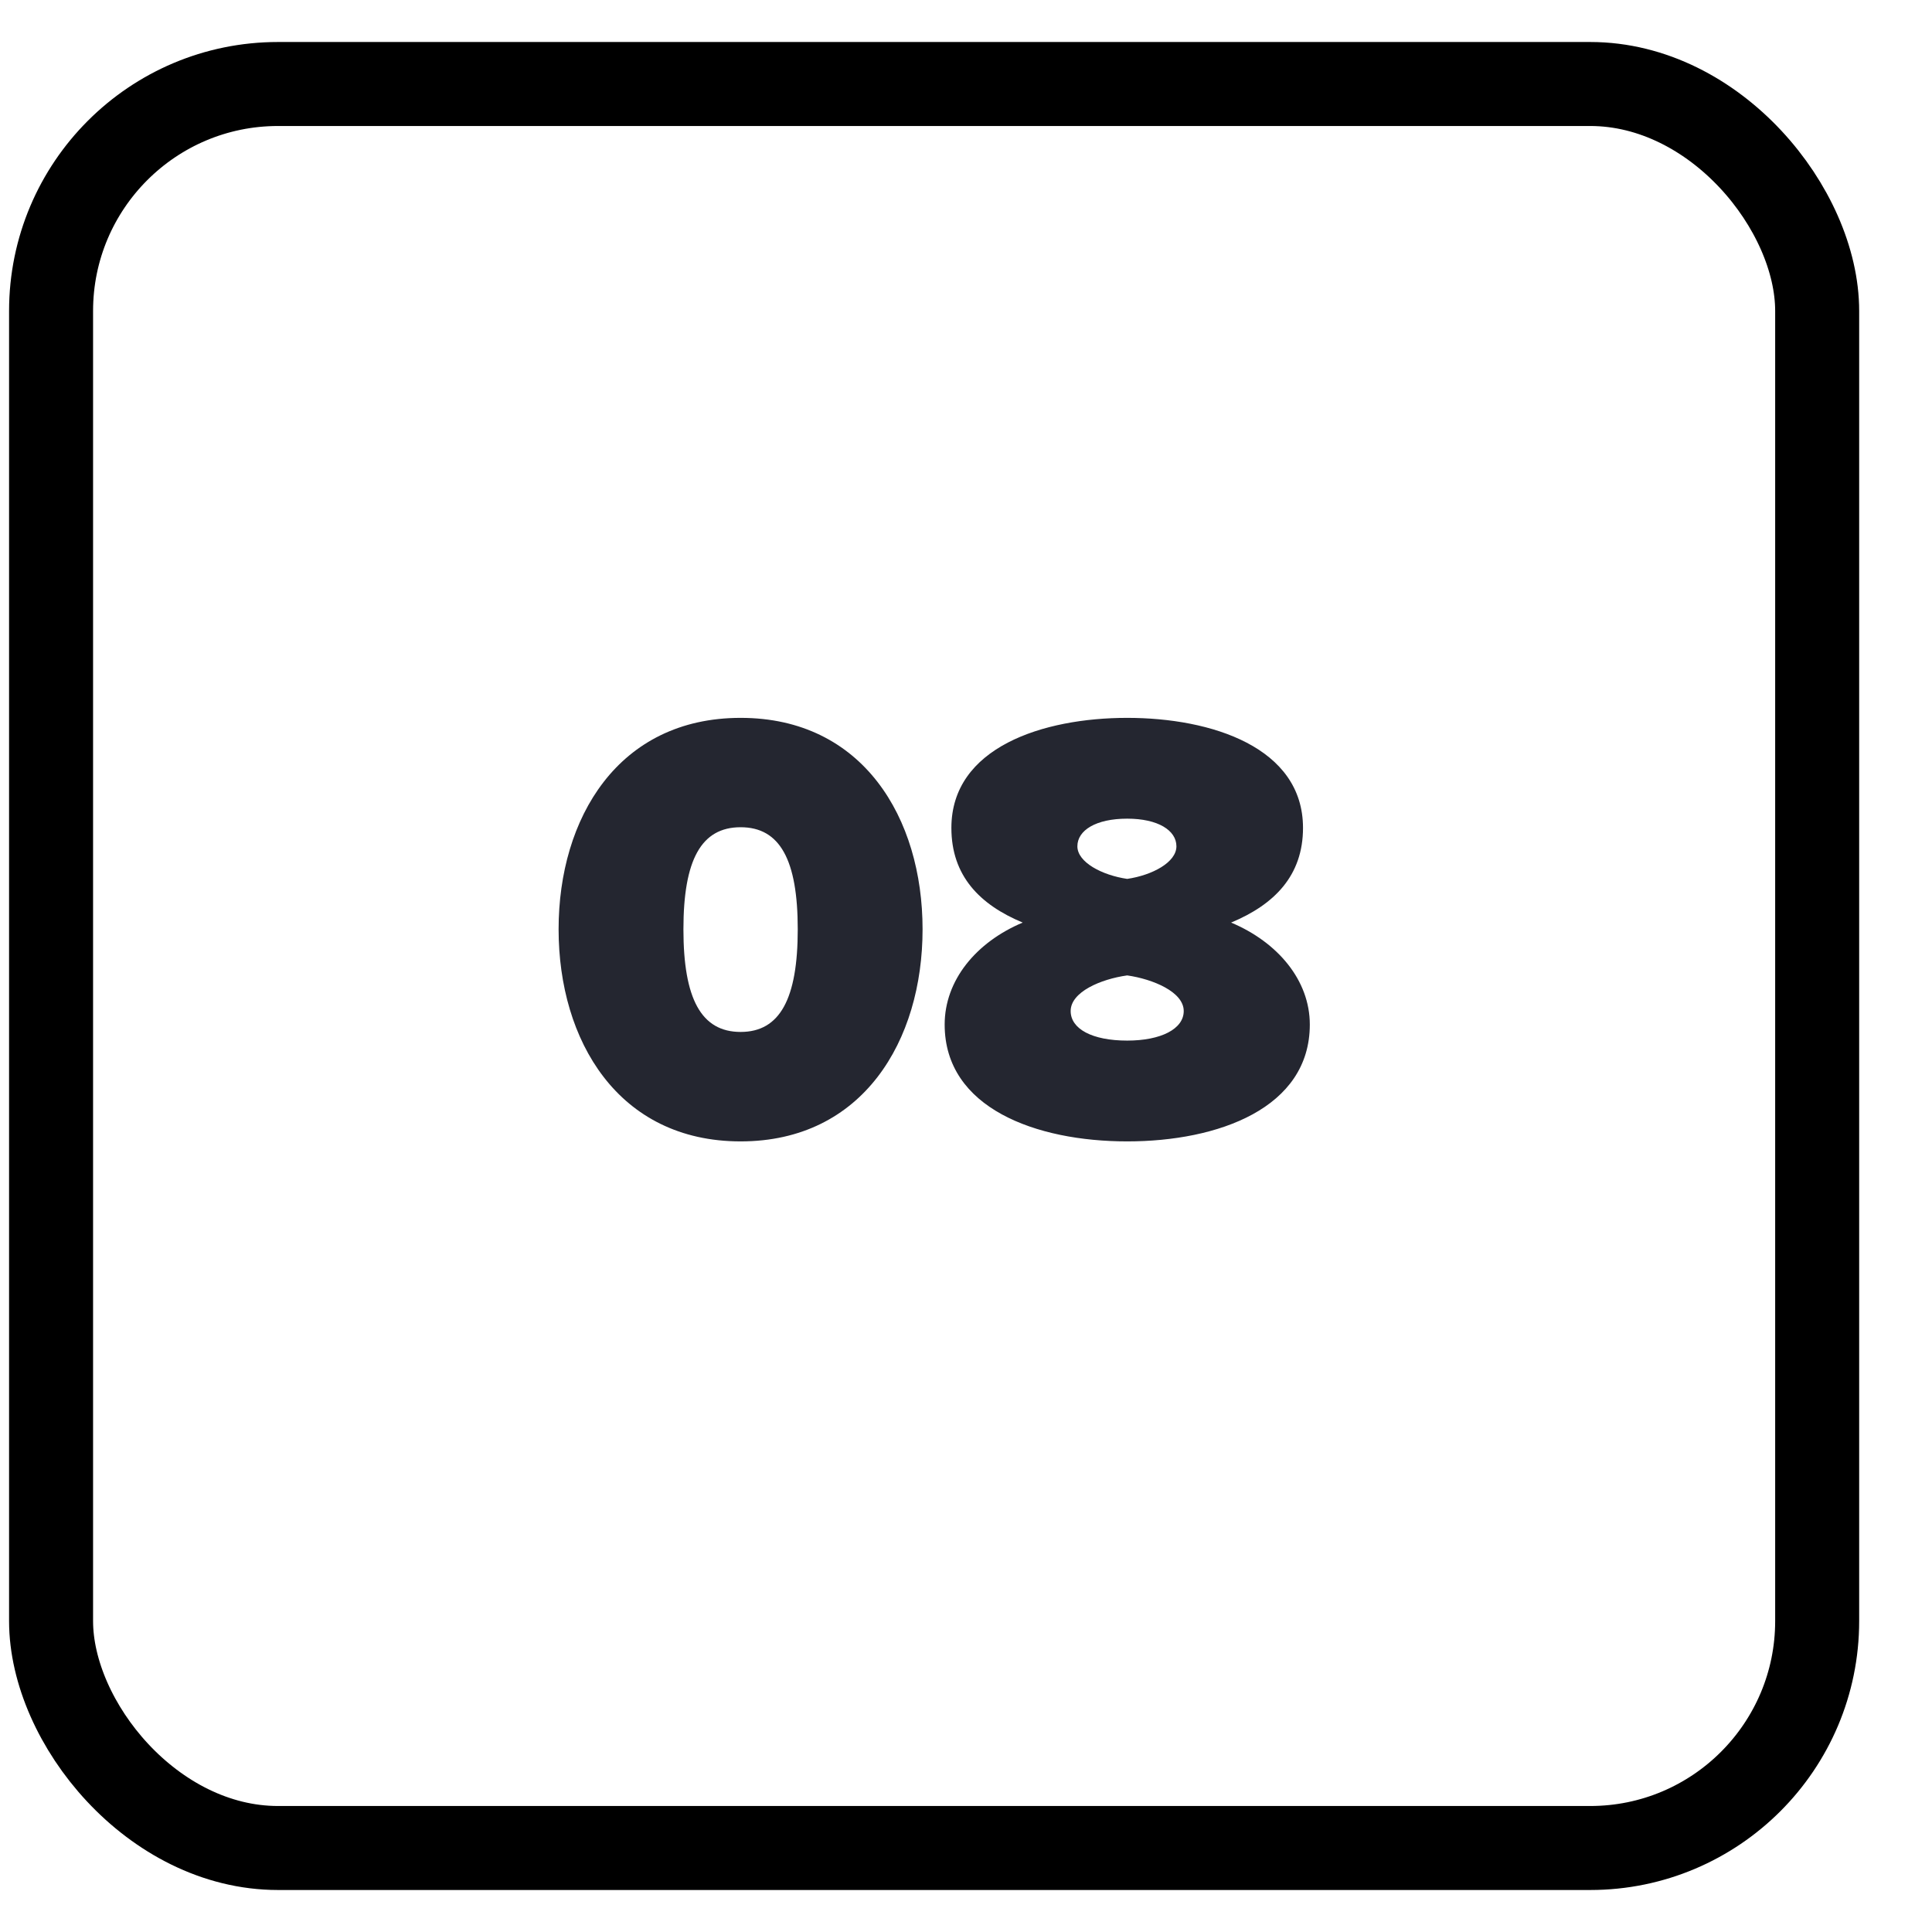
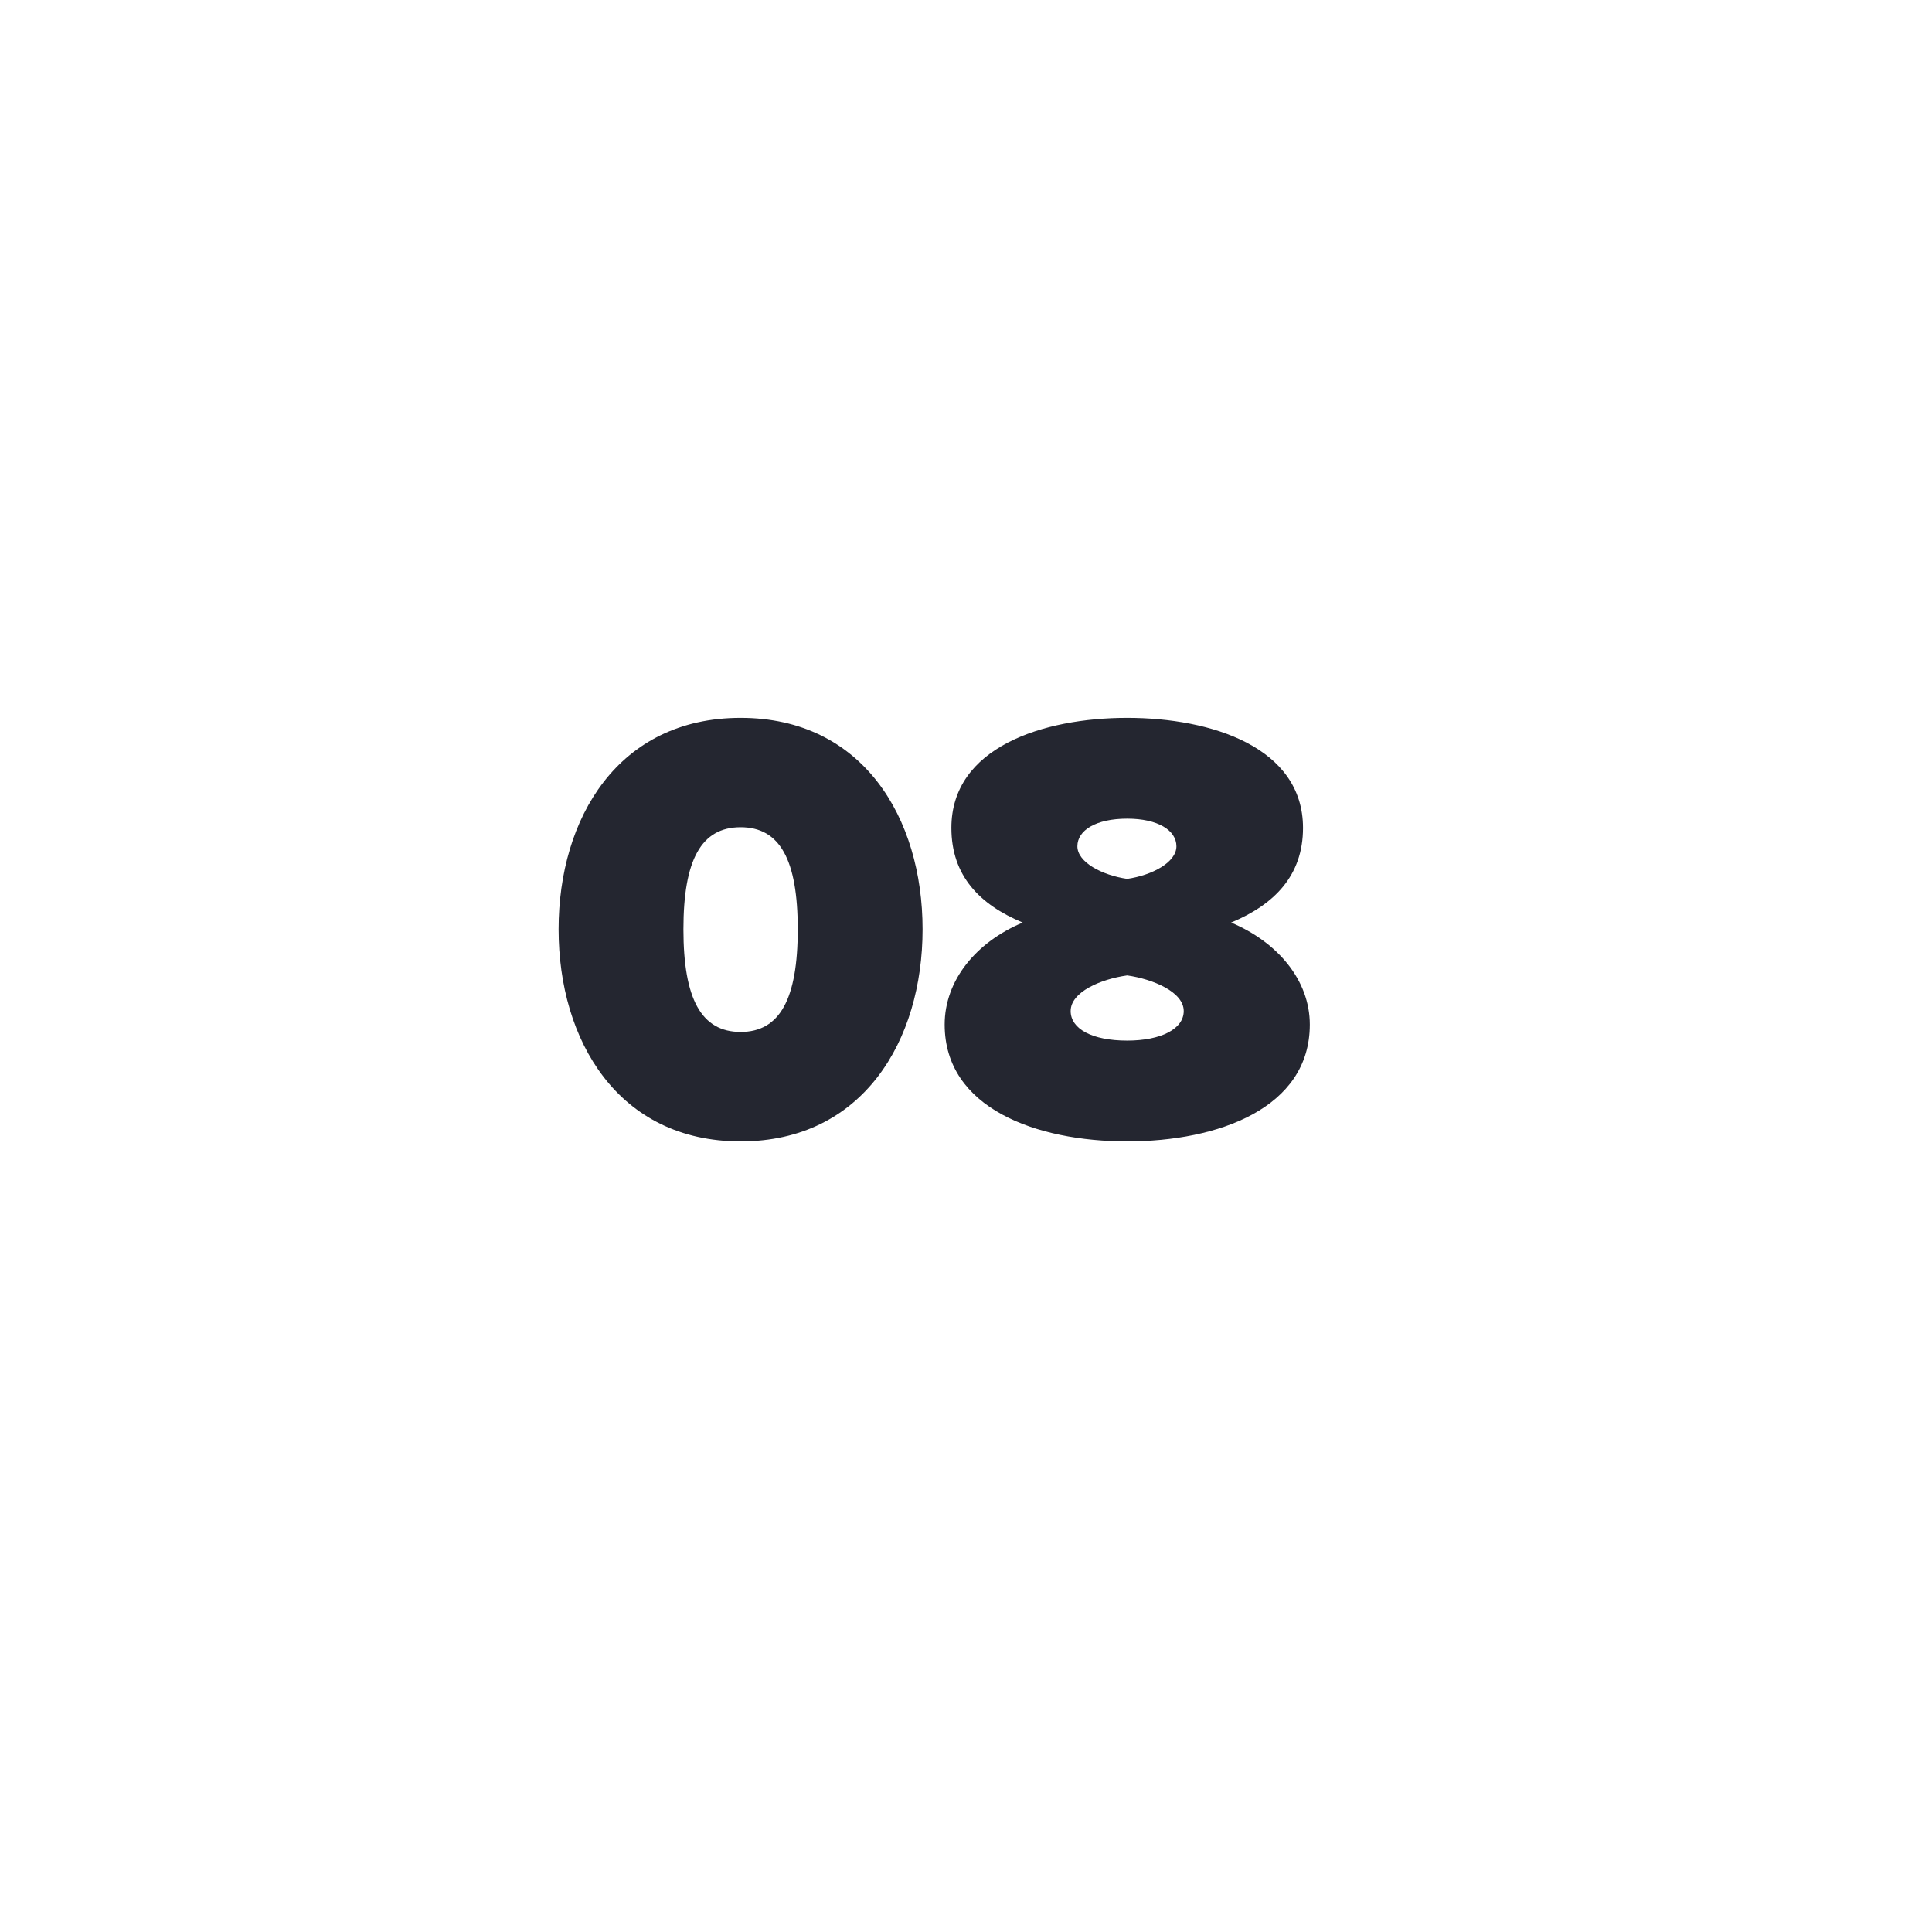
<svg xmlns="http://www.w3.org/2000/svg" width="23" height="23" viewBox="0 0 23 23" fill="none">
-   <rect x="0.608" y="1" width="21.025" height="21" rx="2.702" stroke="black" />
-   <path d="M6.65 11.063C6.65 9.739 7.36 8.546 8.817 8.546C10.273 8.546 10.983 9.739 10.983 11.063C10.983 12.388 10.273 13.588 8.817 13.588C7.36 13.588 6.65 12.388 6.65 11.063ZM9.497 11.063C9.497 10.236 9.285 9.848 8.817 9.848C8.348 9.848 8.136 10.236 8.136 11.063C8.136 11.89 8.348 12.285 8.817 12.285C9.285 12.285 9.497 11.89 9.497 11.063ZM11.246 12.197C11.246 11.671 11.619 11.217 12.175 10.983C11.663 10.77 11.326 10.426 11.326 9.856C11.326 8.897 12.417 8.546 13.419 8.546C14.422 8.546 15.512 8.897 15.512 9.856C15.512 10.426 15.168 10.77 14.656 10.983C15.212 11.217 15.593 11.671 15.593 12.197C15.593 13.193 14.502 13.588 13.419 13.588C12.336 13.588 11.246 13.193 11.246 12.197ZM14.005 10.075C14.005 9.885 13.785 9.746 13.419 9.746C13.046 9.746 12.826 9.885 12.826 10.075C12.826 10.265 13.119 10.419 13.419 10.463C13.719 10.419 14.005 10.265 14.005 10.075ZM14.092 12.036C14.092 11.809 13.726 11.656 13.419 11.612C13.104 11.656 12.746 11.809 12.746 12.036C12.746 12.249 13.002 12.388 13.419 12.388C13.822 12.388 14.092 12.249 14.092 12.036Z" fill="#242630" />
+   <path d="M6.65 11.063C6.65 9.739 7.36 8.546 8.817 8.546C10.273 8.546 10.983 9.739 10.983 11.063C10.983 12.388 10.273 13.588 8.817 13.588C7.36 13.588 6.65 12.388 6.65 11.063ZM9.497 11.063C9.497 10.236 9.285 9.848 8.817 9.848C8.348 9.848 8.136 10.236 8.136 11.063C8.136 11.89 8.348 12.285 8.817 12.285C9.285 12.285 9.497 11.89 9.497 11.063ZM11.246 12.197C11.246 11.671 11.619 11.217 12.175 10.983C11.663 10.77 11.326 10.426 11.326 9.856C11.326 8.897 12.417 8.546 13.419 8.546C14.422 8.546 15.512 8.897 15.512 9.856C15.512 10.426 15.168 10.77 14.656 10.983C15.212 11.217 15.593 11.671 15.593 12.197C15.593 13.193 14.502 13.588 13.419 13.588C12.336 13.588 11.246 13.193 11.246 12.197ZM14.005 10.075C14.005 9.885 13.785 9.746 13.419 9.746C13.046 9.746 12.826 9.885 12.826 10.075C12.826 10.265 13.119 10.419 13.419 10.463C13.719 10.419 14.005 10.265 14.005 10.075M14.092 12.036C14.092 11.809 13.726 11.656 13.419 11.612C13.104 11.656 12.746 11.809 12.746 12.036C12.746 12.249 13.002 12.388 13.419 12.388C13.822 12.388 14.092 12.249 14.092 12.036Z" fill="#242630" />
</svg>